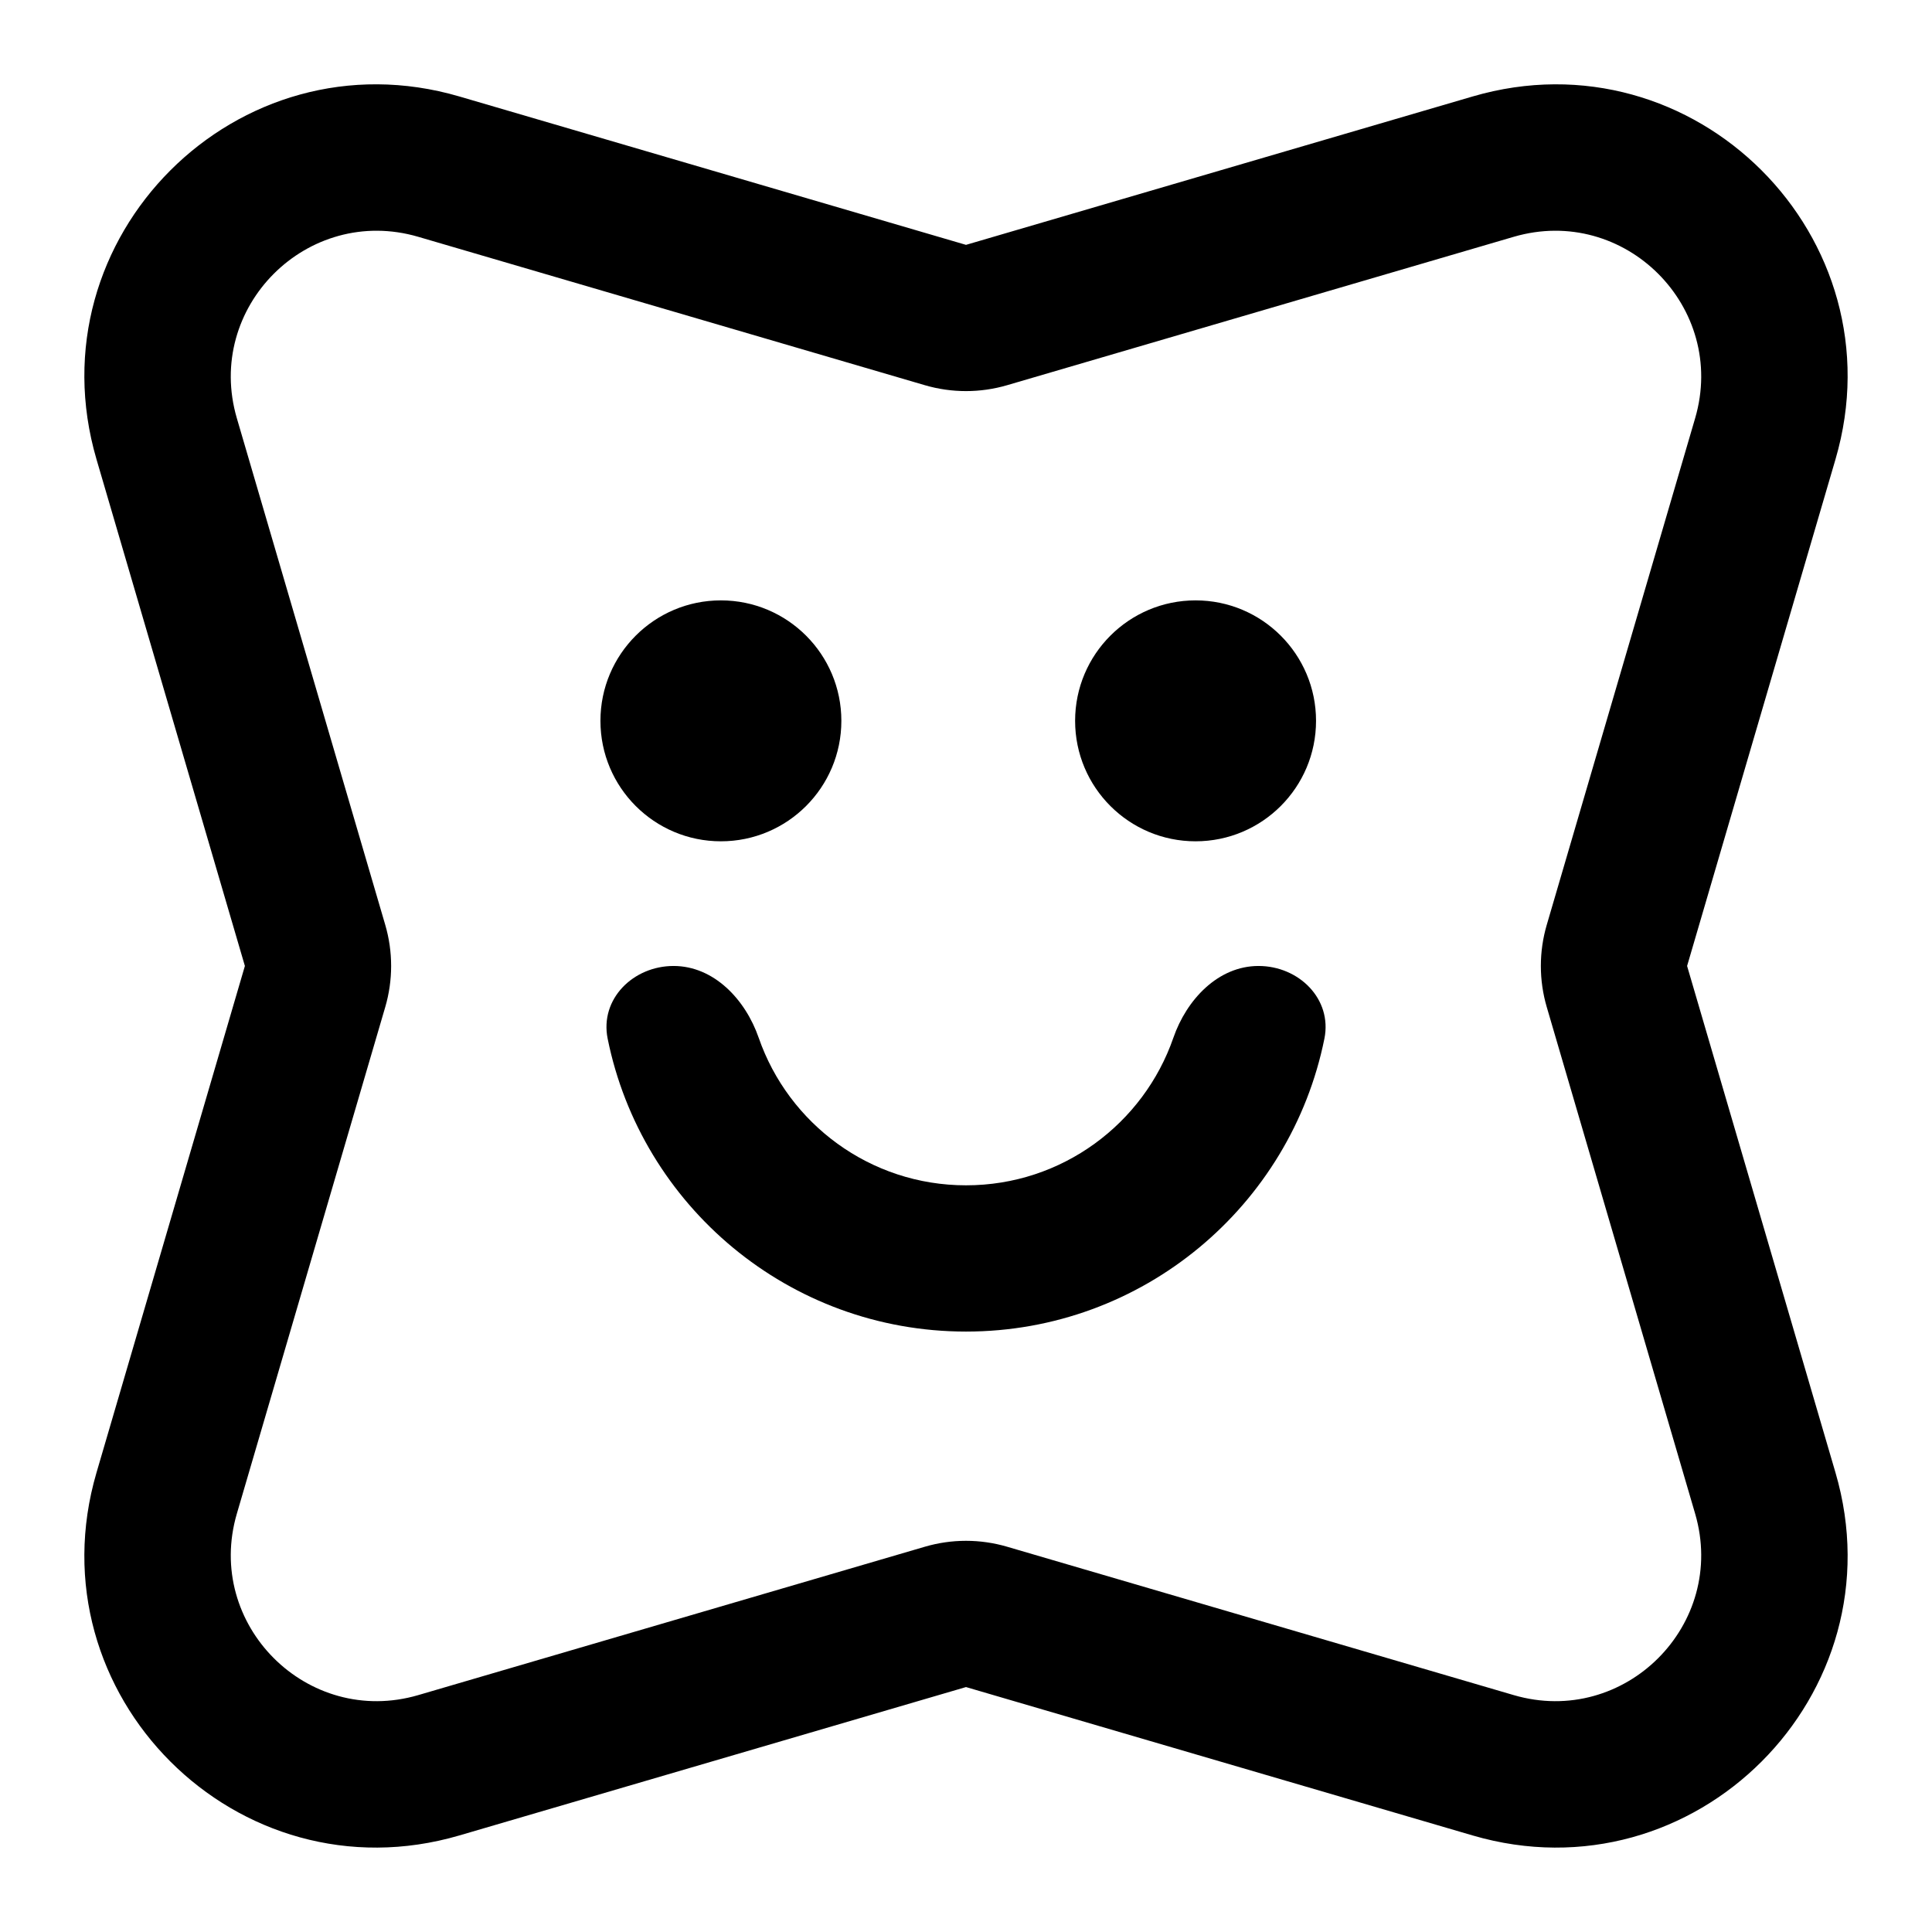
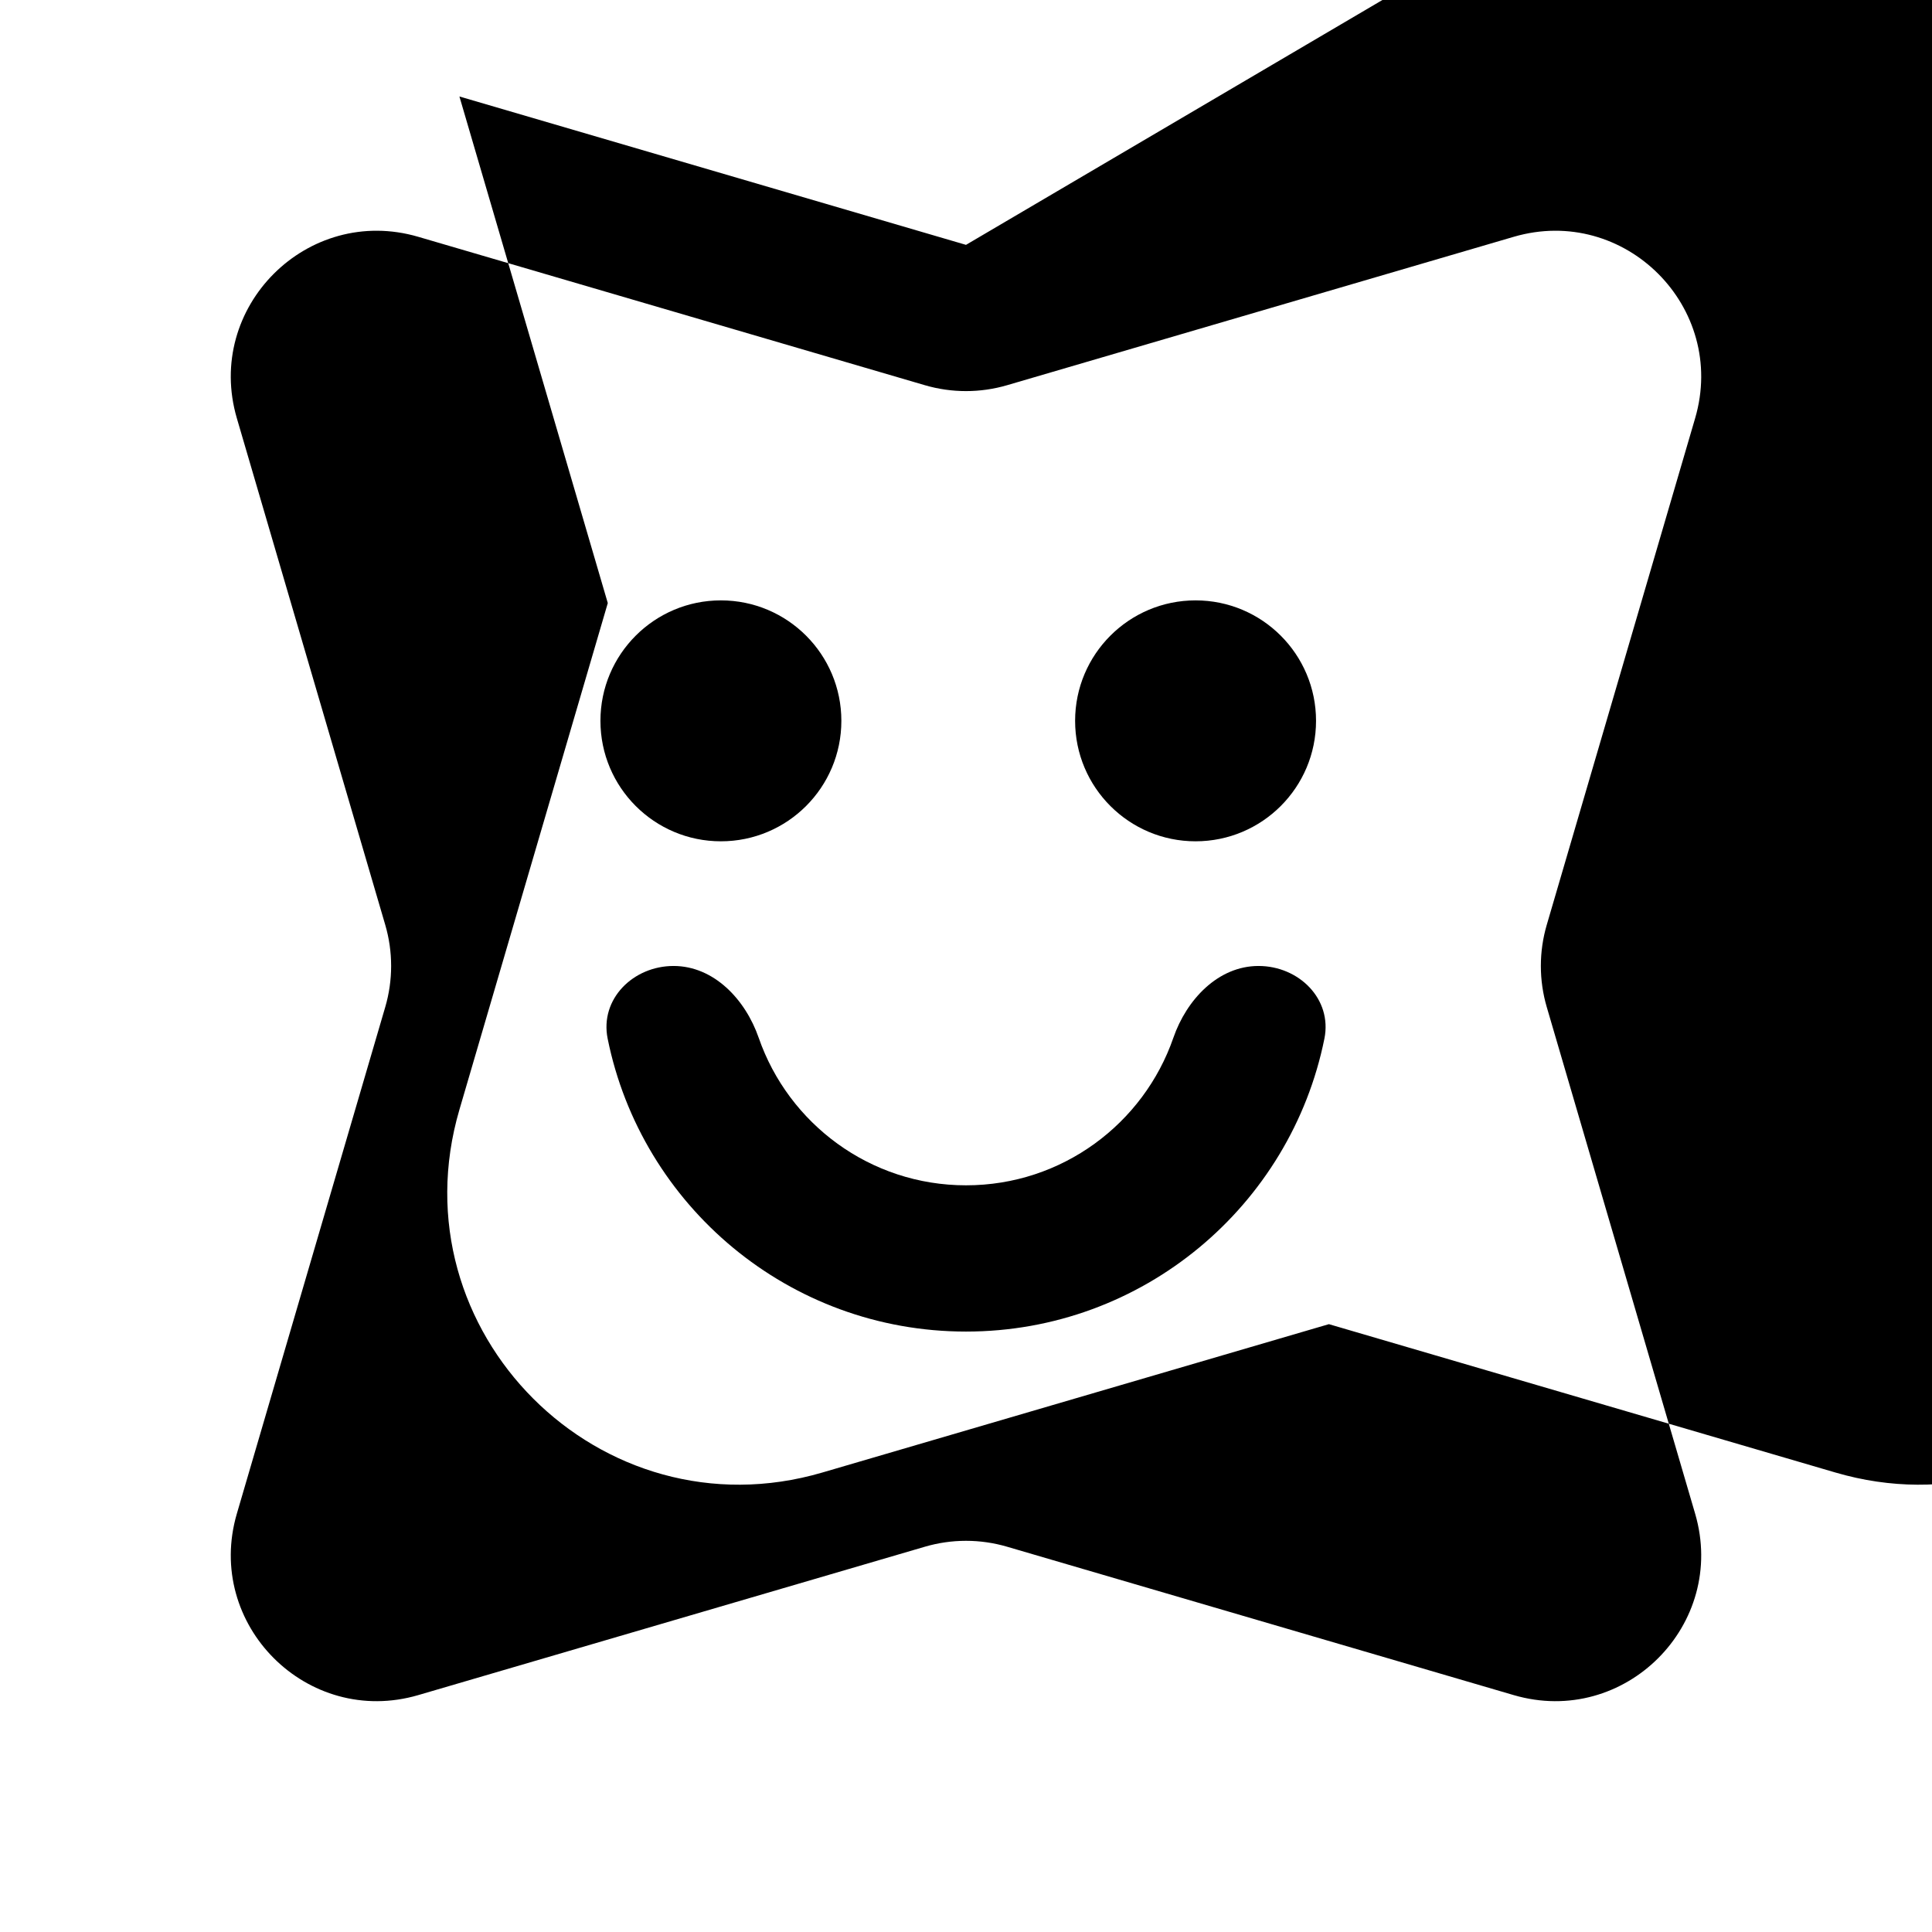
<svg xmlns="http://www.w3.org/2000/svg" fill="#000000" width="800px" height="800px" version="1.1" viewBox="144 144 512 512">
-   <path d="m400 208.89-134.25-39.32c-58.801-17.223-113.39 37.371-96.172 96.172l39.32 134.25-39.32 134.25c-17.223 58.797 37.371 113.39 96.172 96.168l134.25-39.32 134.25 39.32c58.797 17.223 113.39-37.371 96.168-96.168l-39.32-134.25 39.32-134.25c17.223-58.801-37.371-113.39-96.168-96.172zm-193.23 45.957c-8.609-29.398 18.688-56.695 48.086-48.086l134.25 39.324c7.113 2.082 14.672 2.082 21.785 0l134.25-39.324c29.402-8.609 56.699 18.688 48.086 48.086l-39.32 134.25c-2.086 7.113-2.086 14.672 0 21.785l39.32 134.25c8.613 29.402-18.684 56.699-48.086 48.086l-134.25-39.32c-7.113-2.086-14.672-2.086-21.785 0l-134.25 39.32c-29.398 8.613-56.695-18.684-48.086-48.086l39.324-134.25c2.082-7.113 2.082-14.672 0-21.785zm138.29 164.17c-3.5-10.113-11.859-19.023-22.562-19.023-10.699 0-19.578 8.762-17.465 19.25 8.93 44.285 48.059 77.637 94.977 77.637 46.914 0 86.043-33.352 94.973-77.637 2.113-10.488-6.762-19.25-17.465-19.25-10.703 0-19.062 8.91-22.562 19.023-7.879 22.762-29.504 39.105-54.945 39.105-25.445 0-47.066-16.344-54.949-39.105zm21.91-83.988c0 17.633-14.293 31.926-31.926 31.926-17.629 0-31.922-14.293-31.922-31.926 0-17.629 14.293-31.922 31.922-31.922 17.633 0 31.926 14.293 31.926 31.922zm93.867 31.926c17.633 0 31.926-14.293 31.926-31.926 0-17.629-14.293-31.922-31.926-31.922-17.629 0-31.922 14.293-31.922 31.922 0 17.633 14.293 31.926 31.922 31.926z" fill-rule="evenodd" />
+   <path d="m400 208.89-134.25-39.32l39.32 134.25-39.32 134.25c-17.223 58.797 37.371 113.39 96.172 96.168l134.25-39.32 134.25 39.32c58.797 17.223 113.39-37.371 96.168-96.168l-39.32-134.25 39.32-134.25c17.223-58.801-37.371-113.39-96.168-96.172zm-193.23 45.957c-8.609-29.398 18.688-56.695 48.086-48.086l134.25 39.324c7.113 2.082 14.672 2.082 21.785 0l134.25-39.324c29.402-8.609 56.699 18.688 48.086 48.086l-39.32 134.25c-2.086 7.113-2.086 14.672 0 21.785l39.32 134.25c8.613 29.402-18.684 56.699-48.086 48.086l-134.25-39.32c-7.113-2.086-14.672-2.086-21.785 0l-134.25 39.32c-29.398 8.613-56.695-18.684-48.086-48.086l39.324-134.25c2.082-7.113 2.082-14.672 0-21.785zm138.29 164.17c-3.5-10.113-11.859-19.023-22.562-19.023-10.699 0-19.578 8.762-17.465 19.25 8.93 44.285 48.059 77.637 94.977 77.637 46.914 0 86.043-33.352 94.973-77.637 2.113-10.488-6.762-19.25-17.465-19.25-10.703 0-19.062 8.91-22.562 19.023-7.879 22.762-29.504 39.105-54.945 39.105-25.445 0-47.066-16.344-54.949-39.105zm21.91-83.988c0 17.633-14.293 31.926-31.926 31.926-17.629 0-31.922-14.293-31.922-31.926 0-17.629 14.293-31.922 31.922-31.922 17.633 0 31.926 14.293 31.926 31.922zm93.867 31.926c17.633 0 31.926-14.293 31.926-31.926 0-17.629-14.293-31.922-31.926-31.922-17.629 0-31.922 14.293-31.922 31.922 0 17.633 14.293 31.926 31.922 31.926z" fill-rule="evenodd" />
</svg>